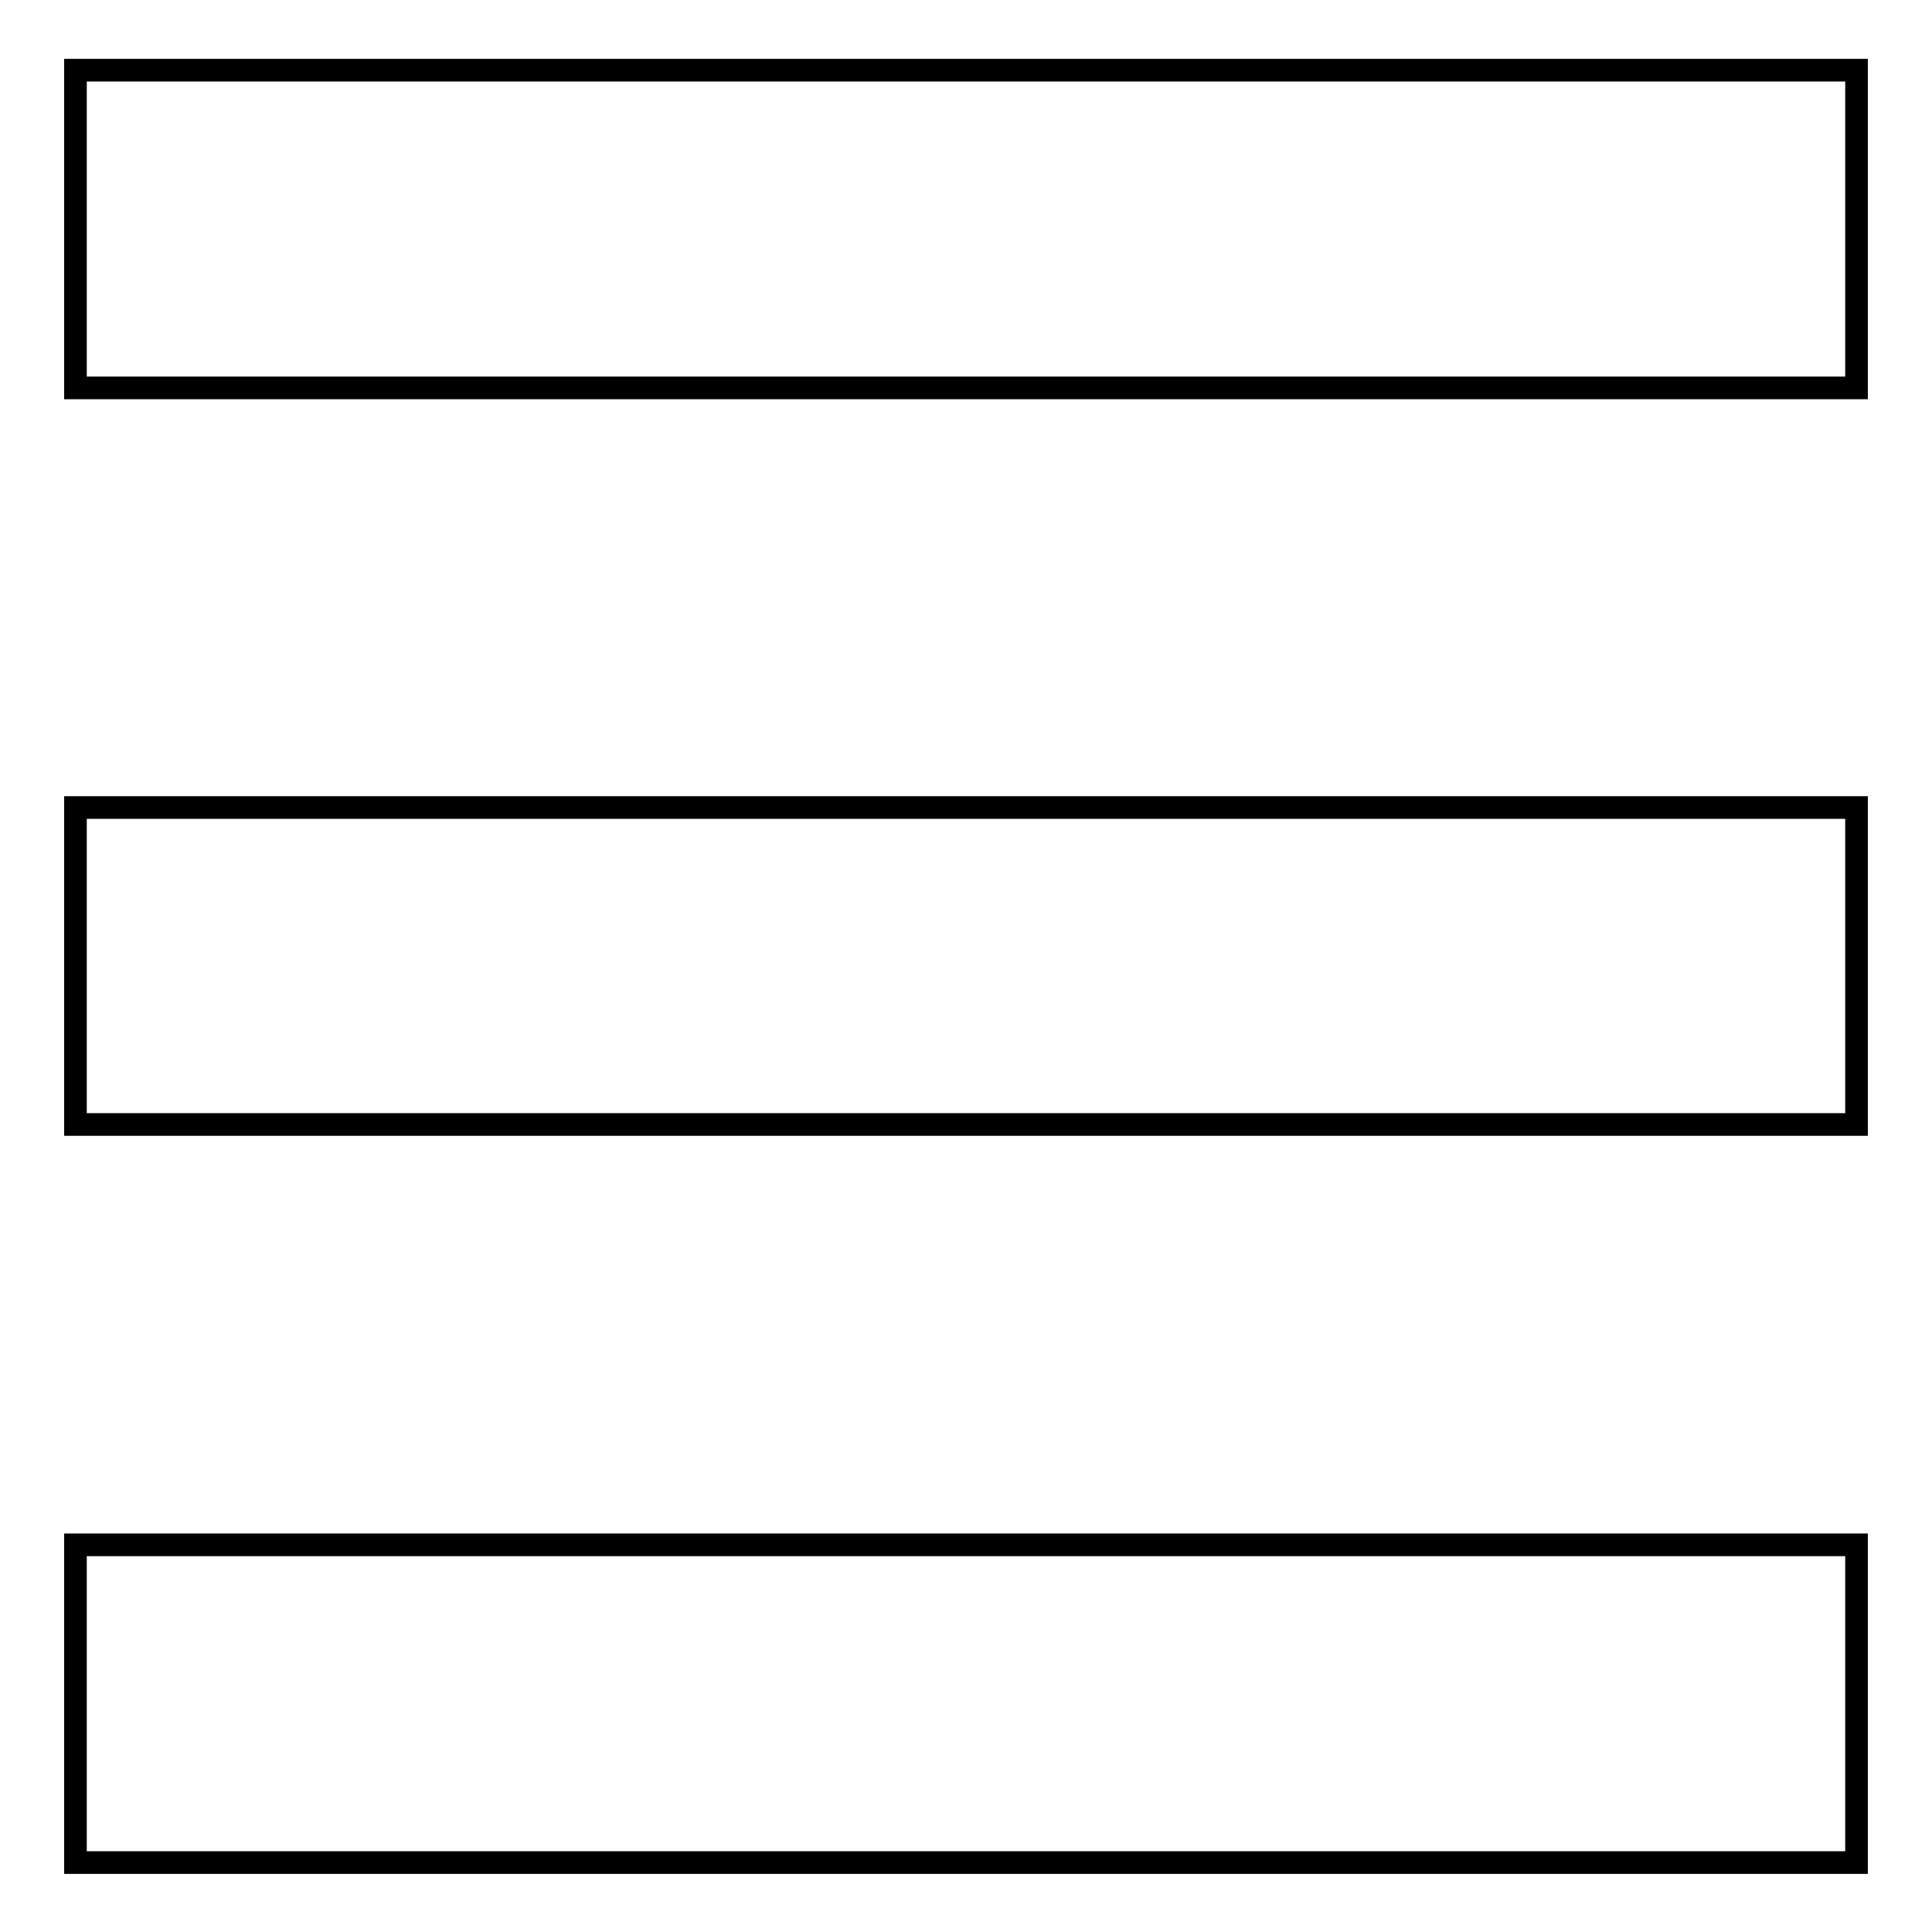
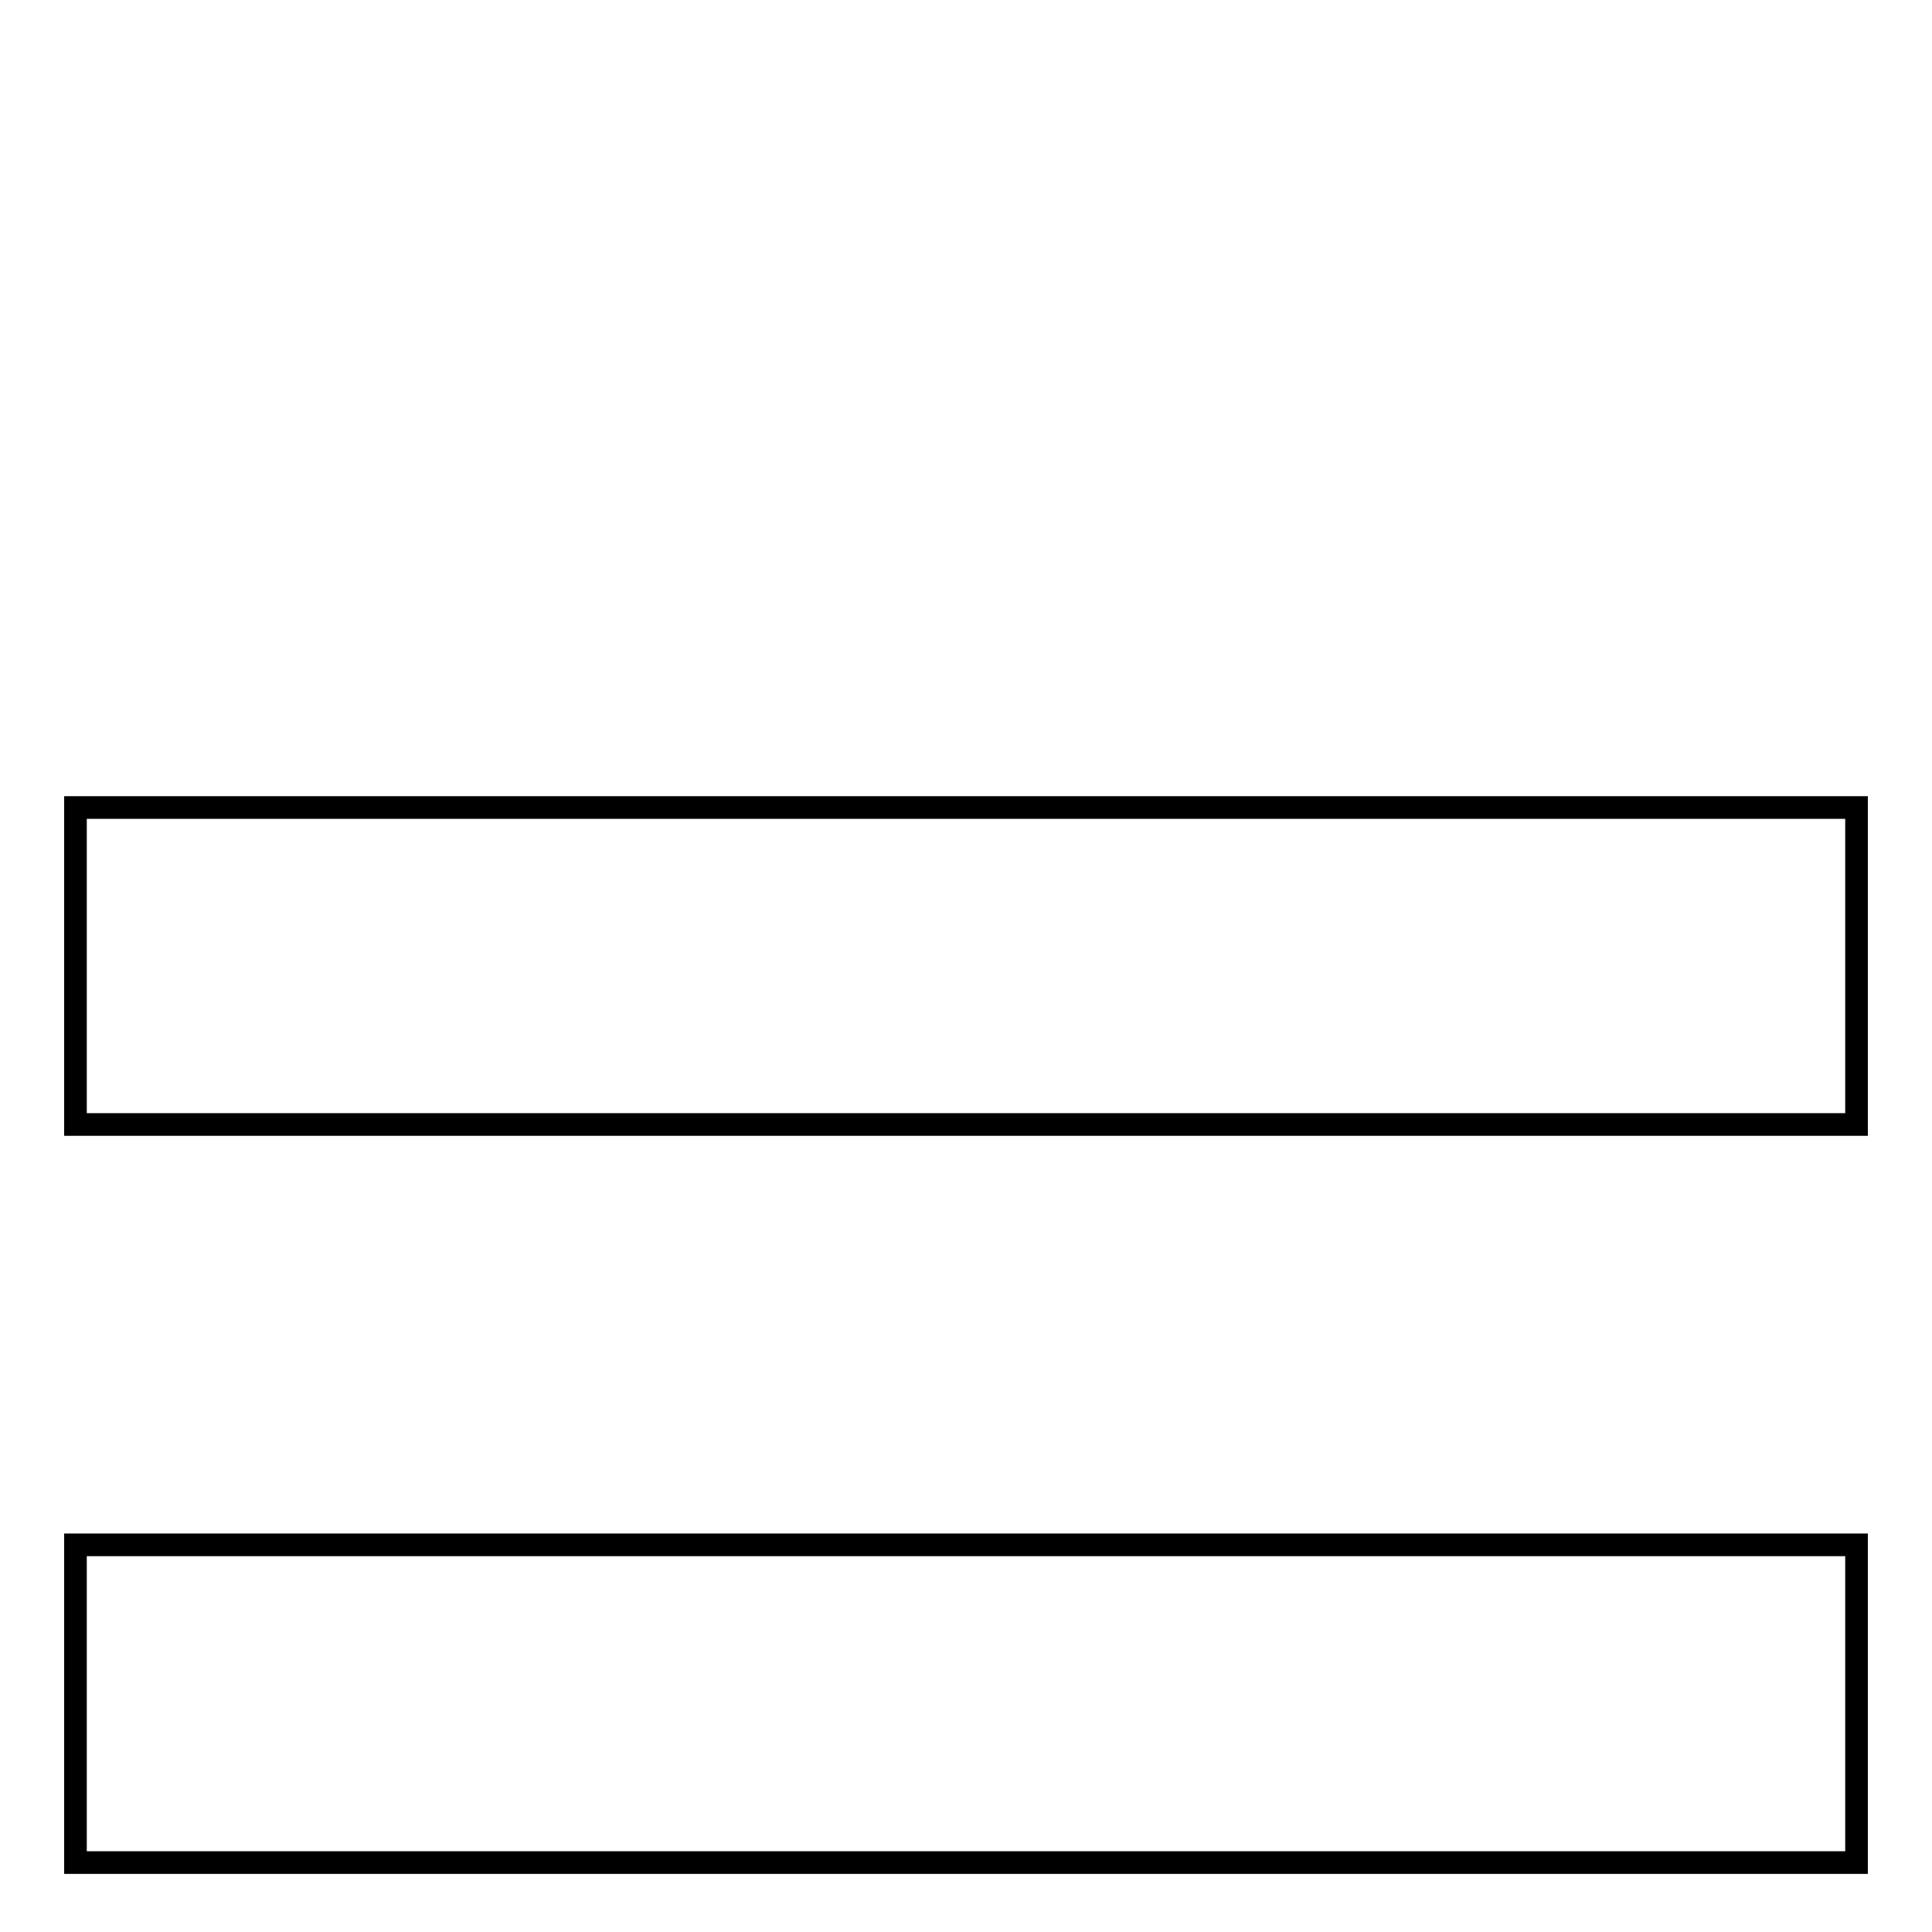
<svg xmlns="http://www.w3.org/2000/svg" version="1.1" x="0px" y="0px" viewBox="0 0 256 256" enable-background="new 0 0 256 256" xml:space="preserve">
  <g>
    <g>
-       <path stroke-width="3" fill-opacity="0" stroke="#000000" d="M10,9.3h236v42.1H10V9.3L10,9.3z" />
      <path stroke-width="3" fill-opacity="0" stroke="#000000" d="M10,107h236v42H10V107L10,107z" />
      <path stroke-width="3" fill-opacity="0" stroke="#000000" d="M10,204.7h236v42.1H10V204.7L10,204.7z" />
    </g>
  </g>
</svg>